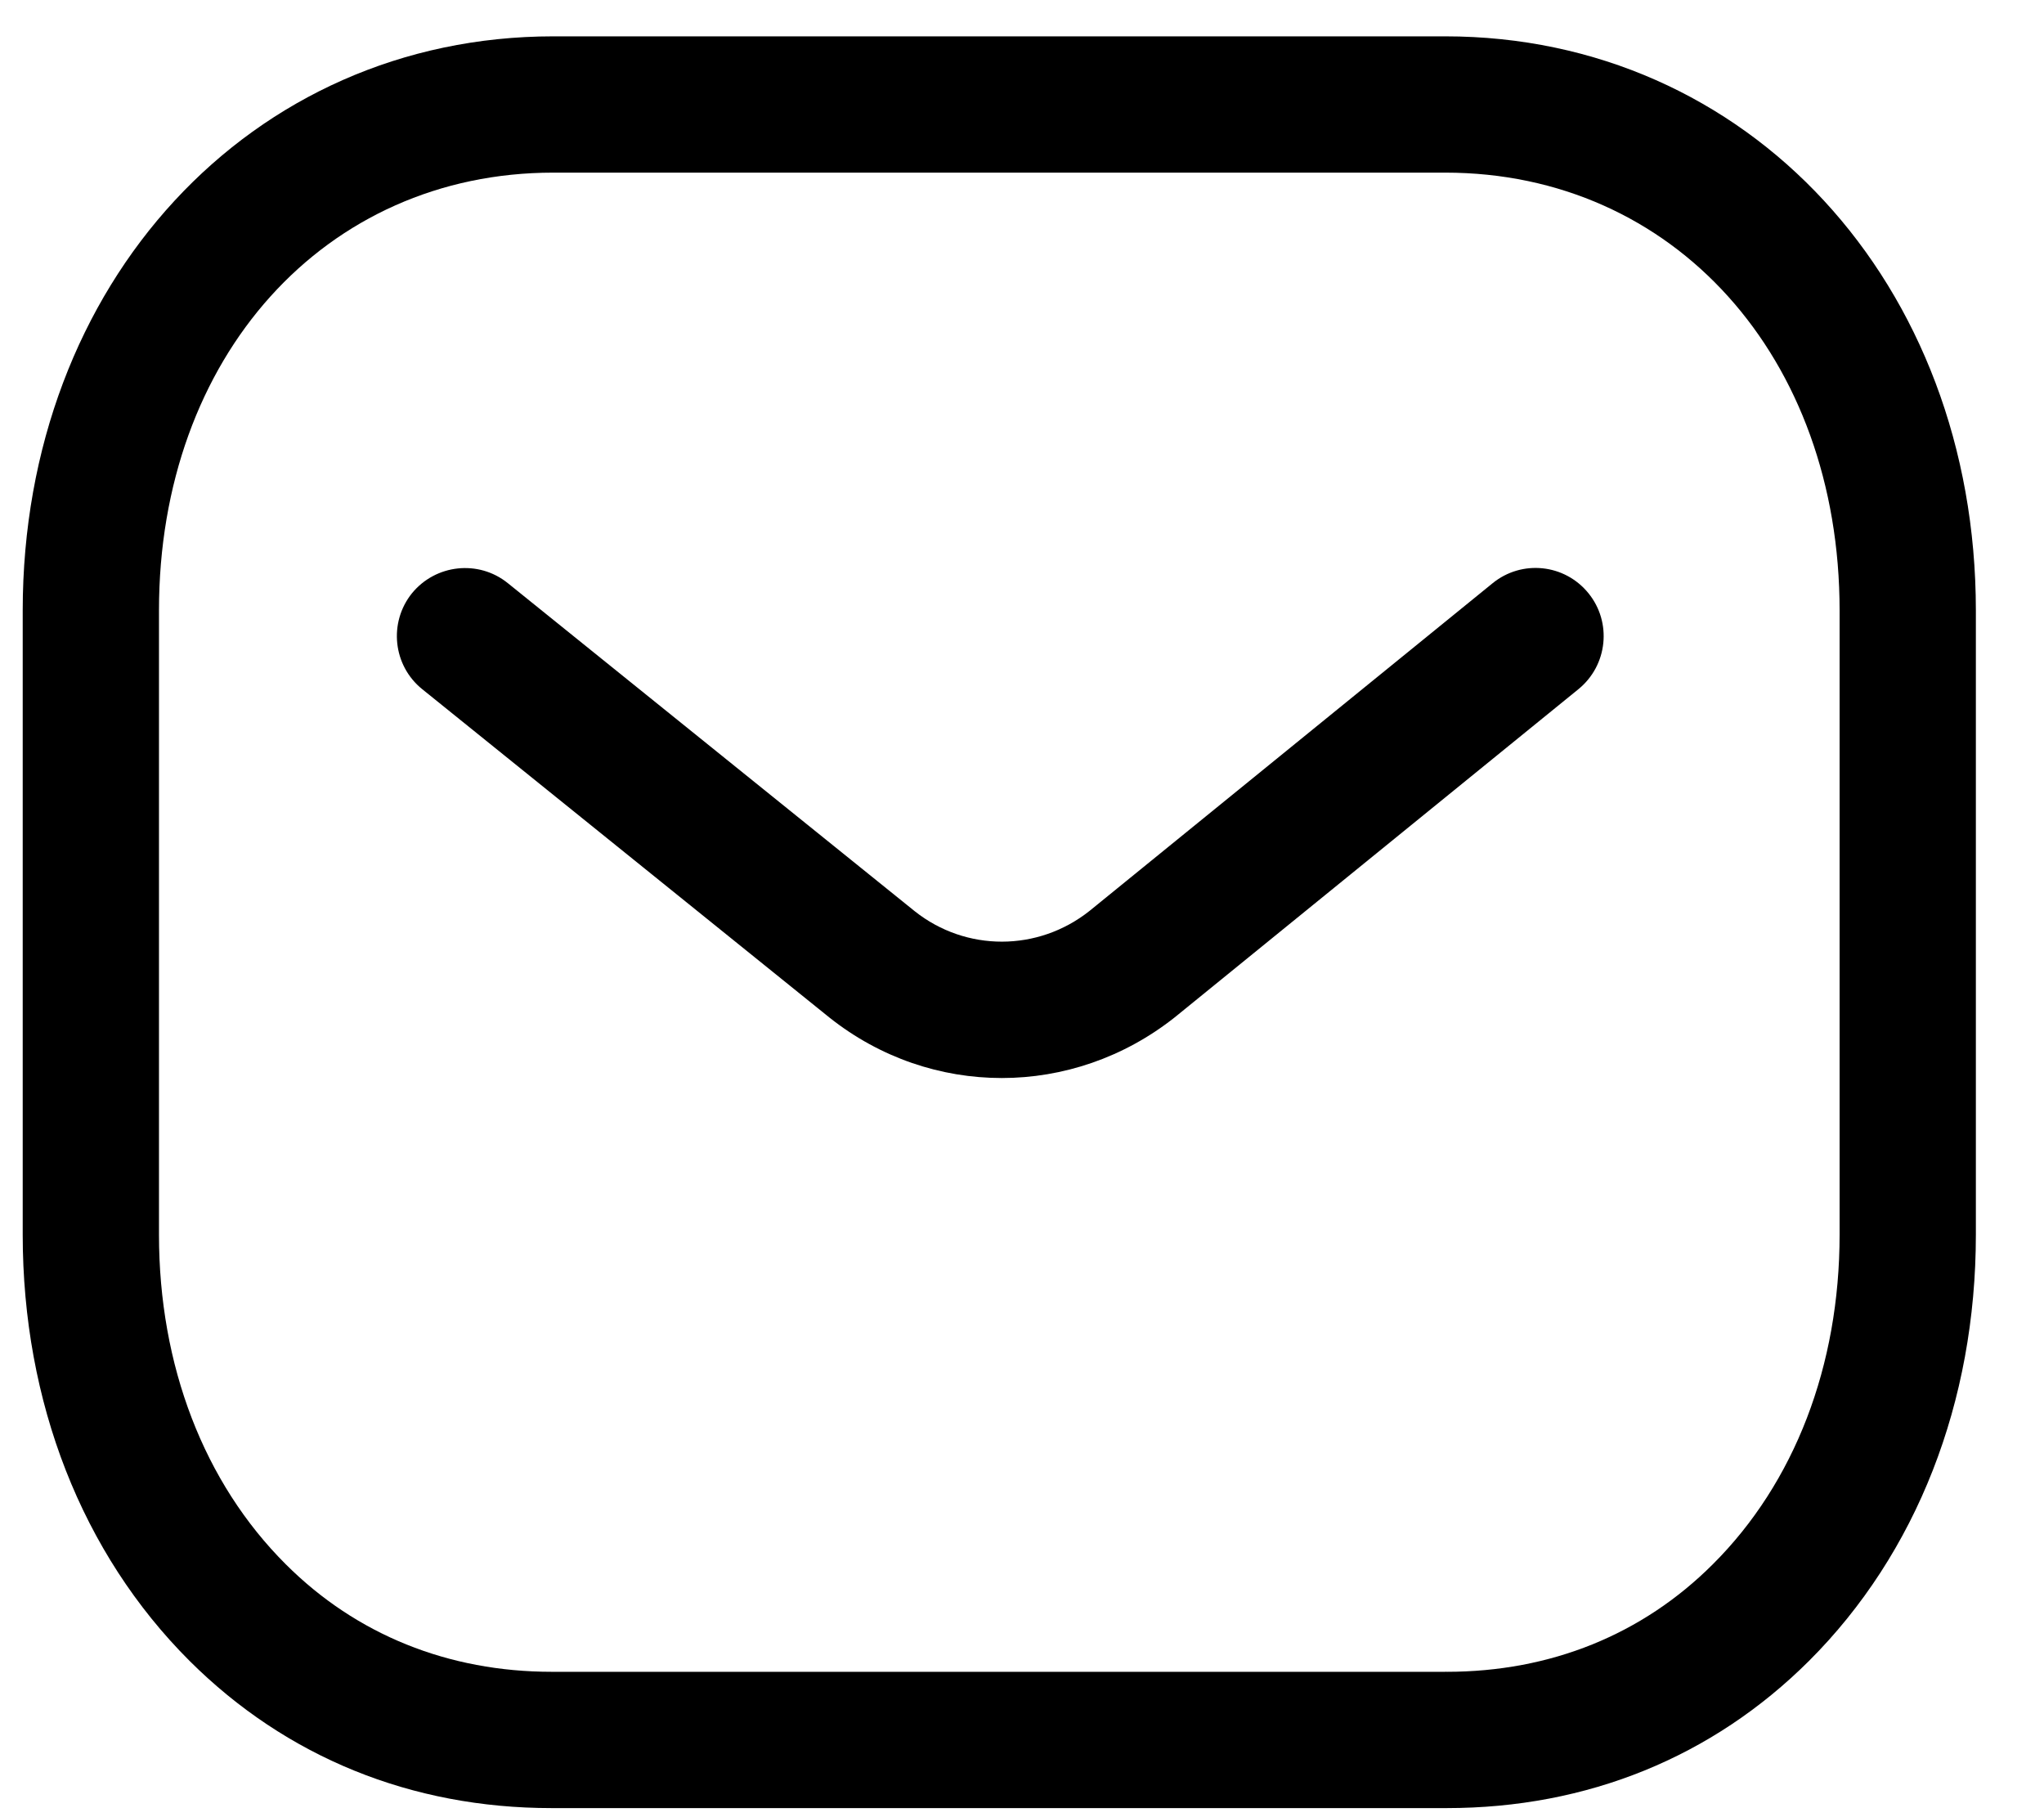
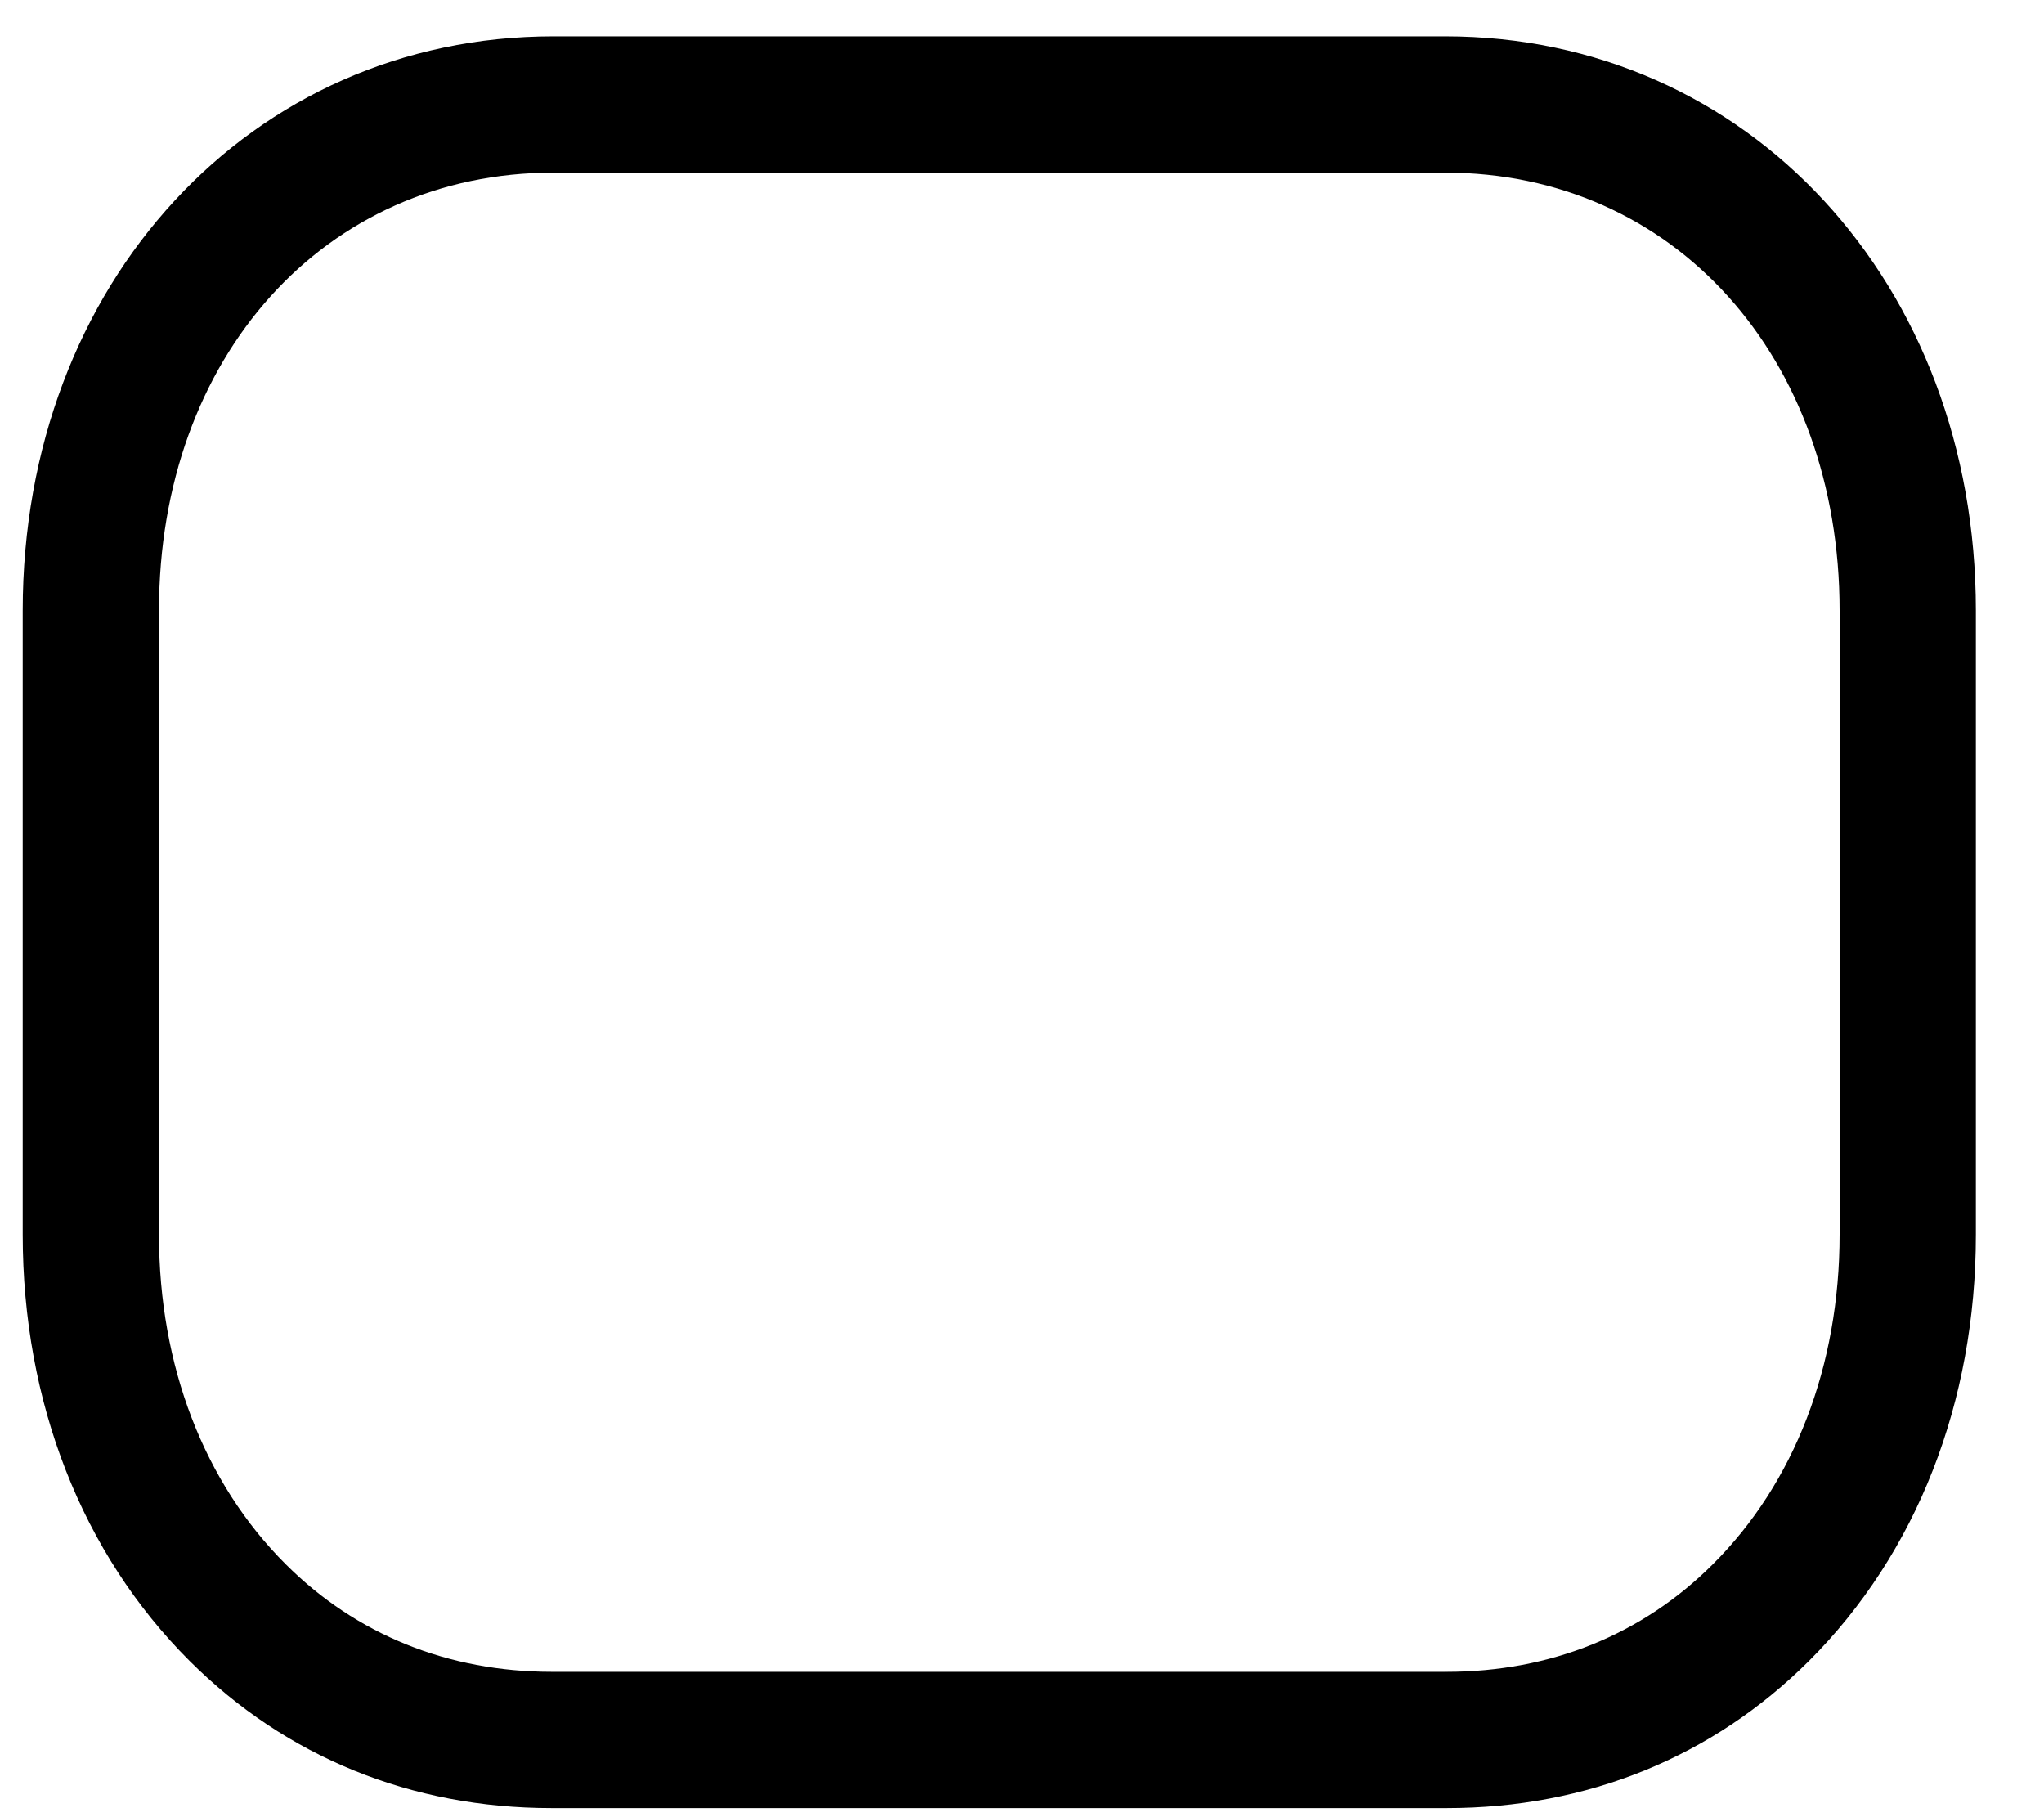
<svg xmlns="http://www.w3.org/2000/svg" width="18" height="16" viewBox="0 0 28 25" fill="none">
-   <path fill-rule="evenodd" clip-rule="evenodd" d="M13.722 14.831C12.885 14.831 12.052 14.555 11.354 14.002L5.748 9.482C5.344 9.157 5.282 8.566 5.605 8.163C5.932 7.762 6.522 7.698 6.924 8.022L12.525 12.537C13.229 13.095 14.22 13.095 14.929 12.532L20.474 8.025C20.877 7.696 21.467 7.758 21.794 8.161C22.12 8.562 22.059 9.152 21.658 9.48L16.103 13.995C15.4 14.552 14.56 14.831 13.722 14.831Z" fill="currentColor" />
  <mask style="mask-type:alpha" maskUnits="userSpaceOnUse" x="0" y="0" width="28" height="25">
-     <path fill-rule="evenodd" clip-rule="evenodd" d="M0.25 0.5H27.125V24.875H0.25V0.5Z" fill="white" />
-   </mask>
+     </mask>
  <g mask="url(#mask0_797_2541)">
    <path fill-rule="evenodd" clip-rule="evenodd" d="M7.549 23H19.824C19.826 22.997 19.836 23 19.844 23C21.27 23 22.535 22.49 23.505 21.521C24.631 20.4 25.25 18.789 25.25 16.985V8.4C25.25 4.909 22.968 2.375 19.824 2.375H7.551C4.407 2.375 2.125 4.909 2.125 8.4V16.985C2.125 18.789 2.745 20.4 3.87 21.521C4.84 22.49 6.106 23 7.531 23H7.549ZM7.527 24.875C5.599 24.875 3.876 24.175 2.546 22.85C1.065 21.372 0.25 19.29 0.25 16.985V8.4C0.25 3.896 3.389 0.5 7.551 0.5H19.824C23.986 0.5 27.125 3.896 27.125 8.4V16.985C27.125 19.29 26.31 21.372 24.829 22.85C23.5 24.174 21.776 24.875 19.844 24.875H19.824H7.551H7.527Z" fill="currentColor" />
  </g>
</svg>